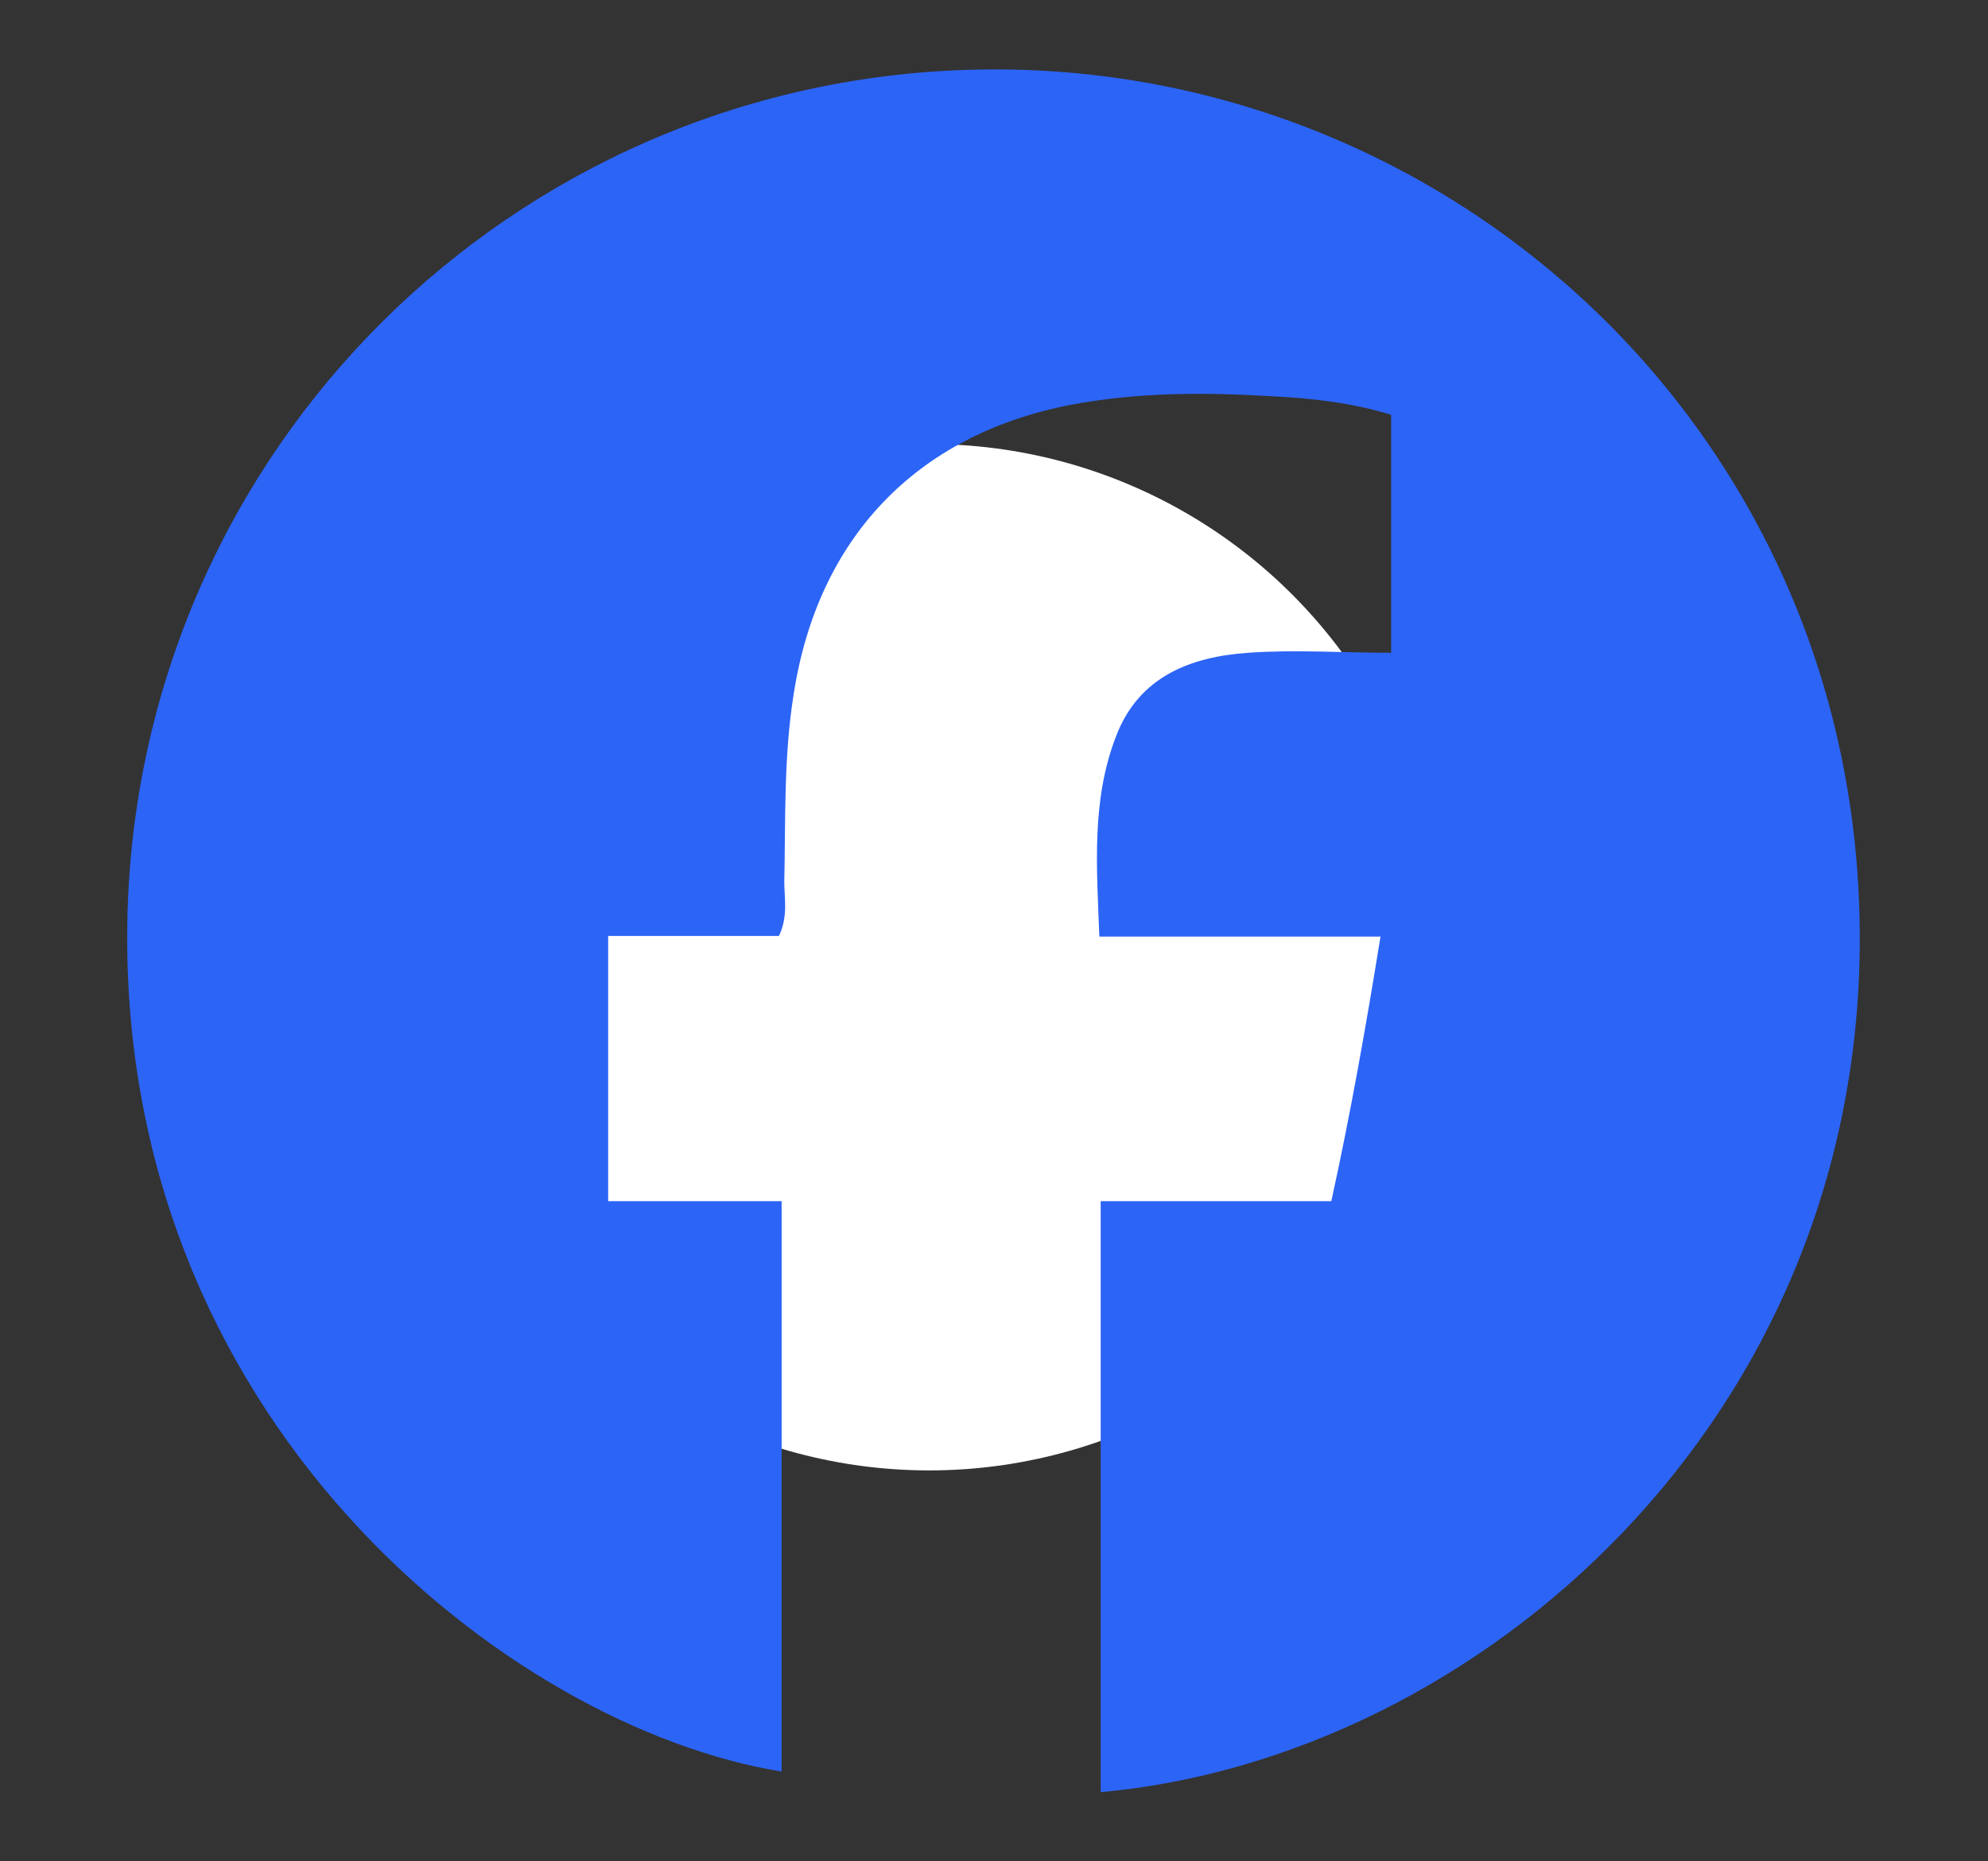
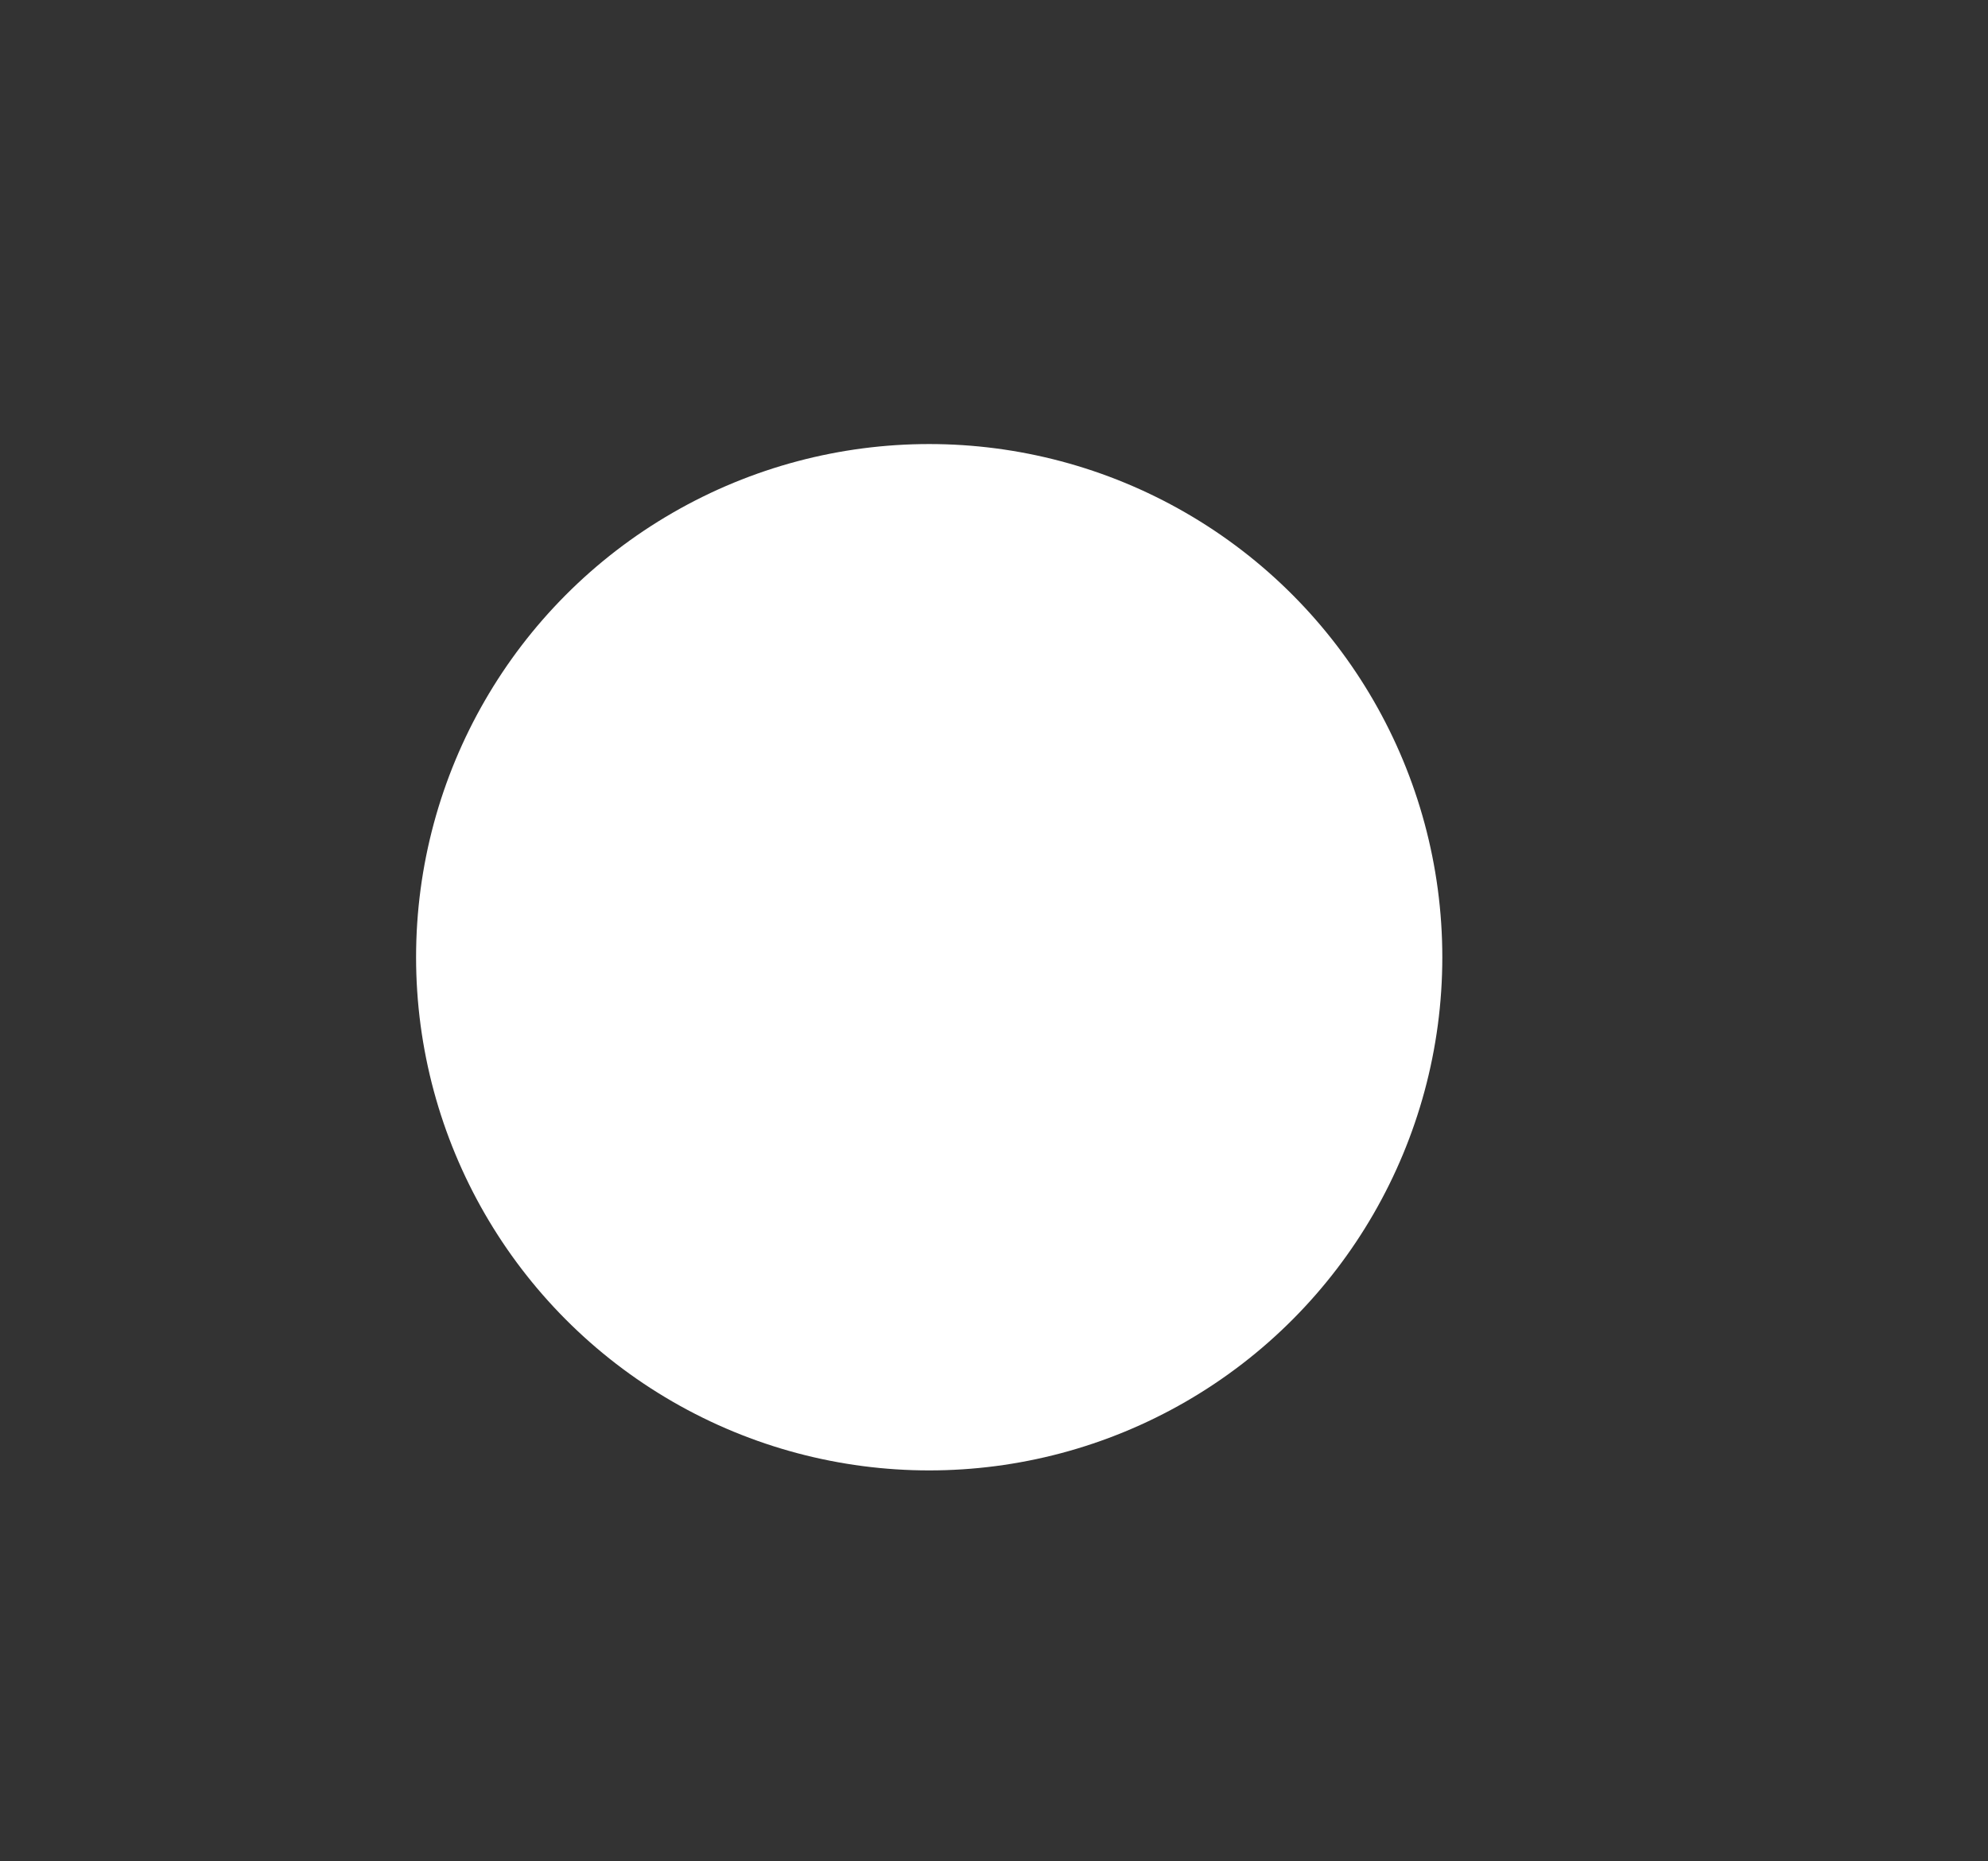
<svg xmlns="http://www.w3.org/2000/svg" id="Layer_1" viewBox="0 0 29.91 28">
  <rect x="0" y="0" width="29.91" height="28" fill="#333333" stroke="none" />
  <defs>
    <style>.cls-1{fill:#2c64f6;}.cls-2{fill:#fff;}</style>
  </defs>
  <circle class="cls-2" cx="13.98" cy="14.4" r="7.72" />
-   <path class="cls-1" d="M16.56,26.96v-8.89h3.47c.29-1.32.52-2.62.74-3.98h-4.23c-.04-1.06-.12-2.05.25-3.01.34-.9,1.12-1.2,1.99-1.26.7-.05,1.41,0,2.15,0v-3.58c-.58-.18-1.19-.25-1.81-.28-1.01-.06-2.01-.06-3.01.13-2.33.45-3.81,2.01-4.17,4.36-.15.94-.12,1.88-.14,2.82,0,.25.06.51-.08.81h-2.57v3.99h2.61v8.58c-4.09-.66-10.06-5.3-9.84-12.95C2.13,6.74,7.71,1.25,14.58,1.05c7.1-.21,13.32,5.35,13.4,12.92.08,7.39-5.76,12.48-11.42,12.99Z" />
</svg>